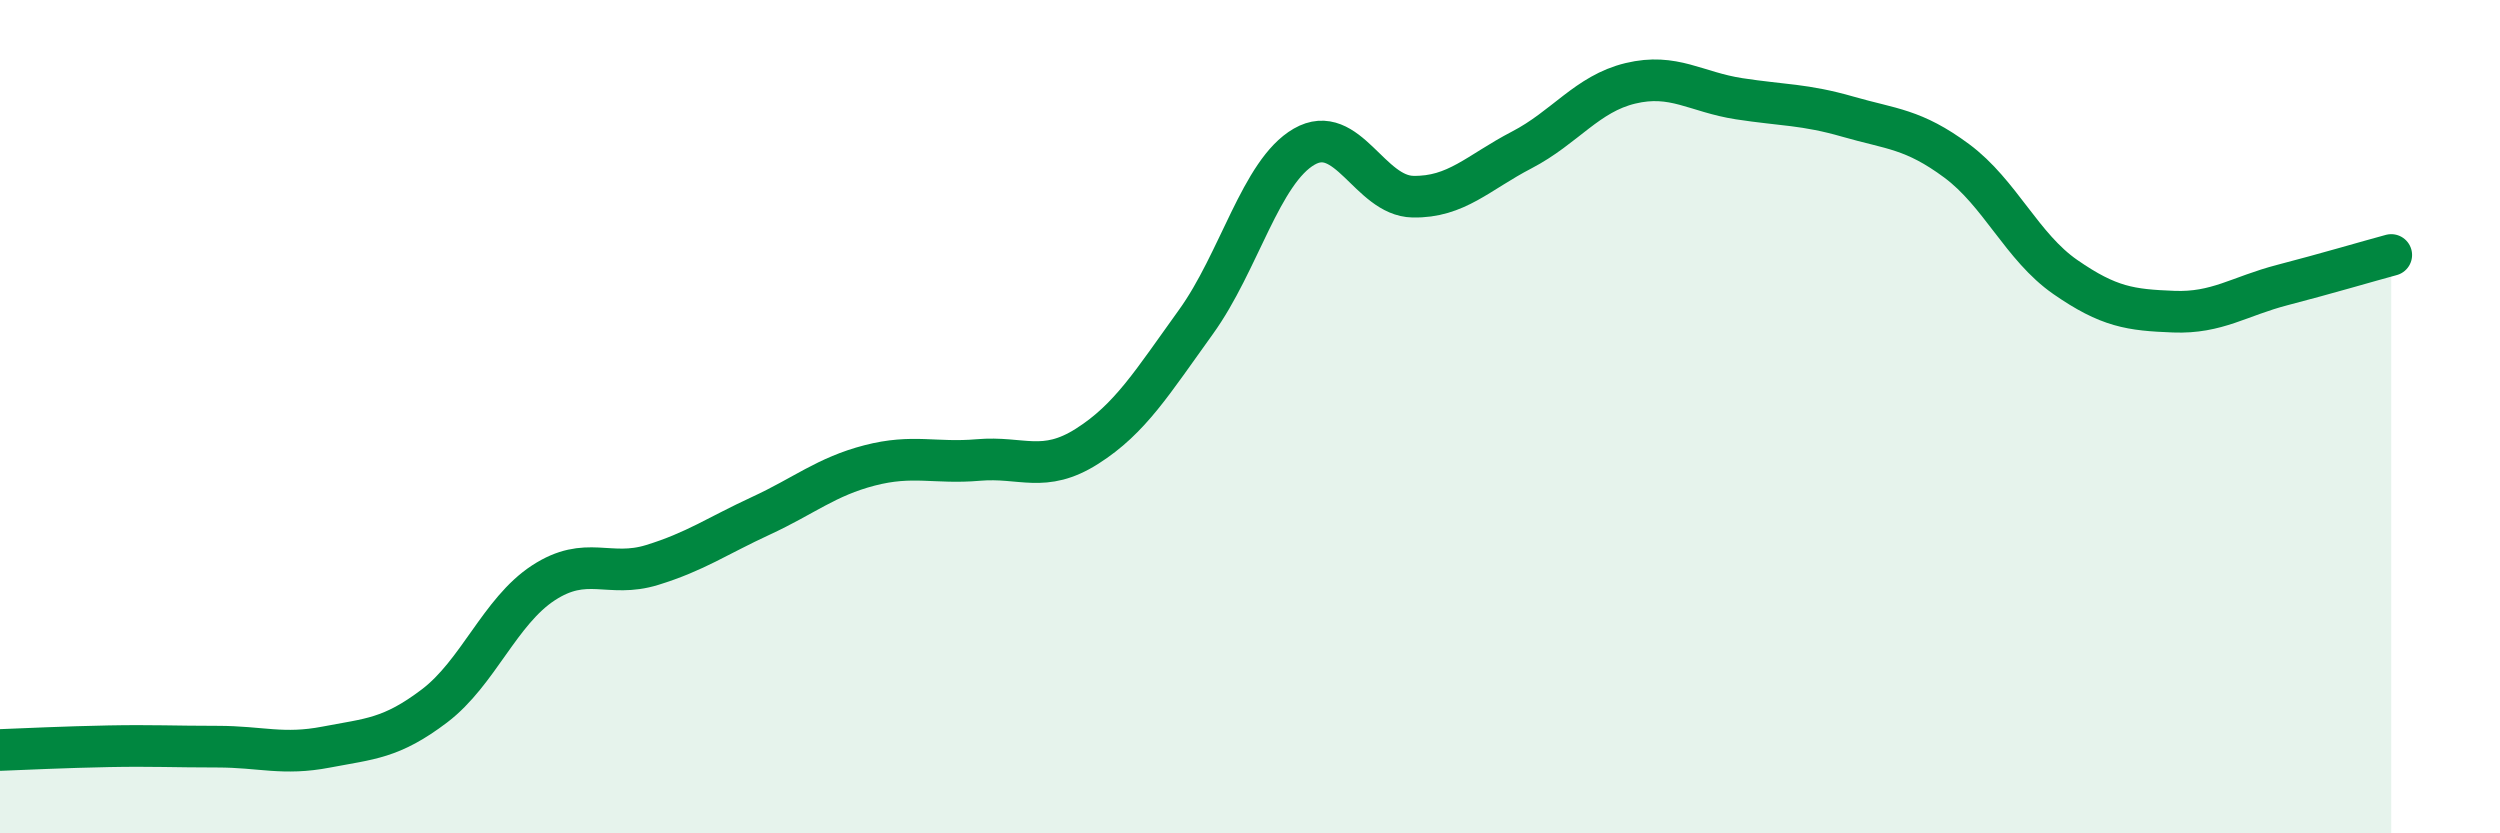
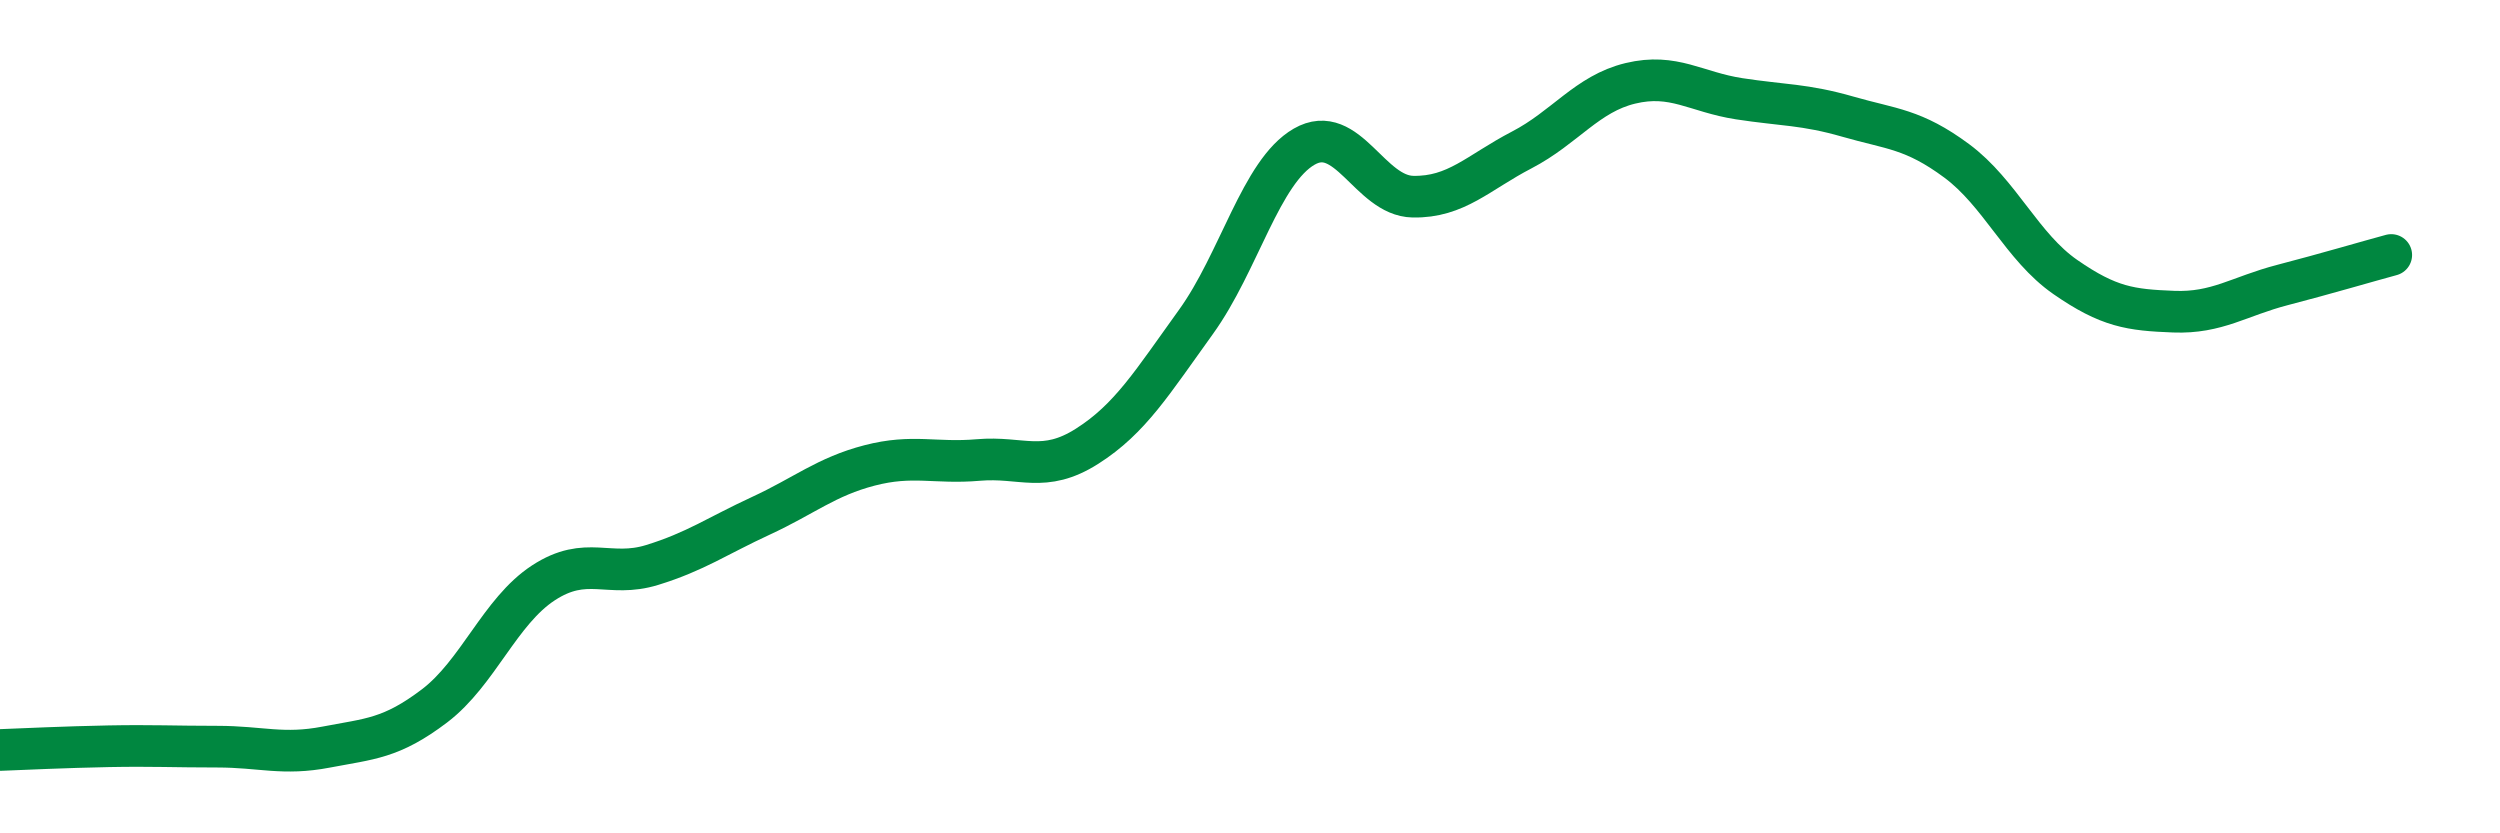
<svg xmlns="http://www.w3.org/2000/svg" width="60" height="20" viewBox="0 0 60 20">
-   <path d="M 0,18 C 0.52,17.98 1.57,17.93 2.61,17.91 C 3.65,17.89 4.18,17.92 5.22,17.92 C 6.26,17.92 6.79,18.13 7.83,17.93 C 8.87,17.73 9.39,17.73 10.43,16.94 C 11.47,16.15 12,14.67 13.04,13.99 C 14.08,13.31 14.61,13.88 15.65,13.56 C 16.69,13.24 17.22,12.86 18.26,12.38 C 19.3,11.9 19.83,11.44 20.87,11.17 C 21.91,10.9 22.44,11.13 23.48,11.04 C 24.52,10.95 25.05,11.37 26.09,10.71 C 27.13,10.05 27.66,9.17 28.7,7.73 C 29.74,6.29 30.26,4.12 31.3,3.52 C 32.34,2.92 32.87,4.7 33.91,4.72 C 34.95,4.74 35.48,4.14 36.52,3.6 C 37.56,3.06 38.09,2.25 39.13,2 C 40.17,1.75 40.7,2.21 41.74,2.37 C 42.78,2.53 43.31,2.5 44.35,2.8 C 45.39,3.1 45.92,3.09 46.96,3.86 C 48,4.63 48.53,5.93 49.57,6.65 C 50.61,7.37 51.13,7.44 52.17,7.48 C 53.21,7.52 53.74,7.11 54.78,6.84 C 55.82,6.57 56.87,6.26 57.39,6.12L57.39 20L0 20Z" fill="#008740" opacity="0.1" stroke-linecap="round" stroke-linejoin="round" />
  <path d="M 0,18 C 0.52,17.98 1.57,17.93 2.61,17.91 C 3.65,17.89 4.18,17.92 5.22,17.92 C 6.26,17.92 6.79,18.13 7.83,17.93 C 8.87,17.73 9.39,17.73 10.43,16.94 C 11.47,16.15 12,14.67 13.04,13.99 C 14.08,13.31 14.61,13.88 15.65,13.56 C 16.69,13.24 17.22,12.86 18.26,12.38 C 19.3,11.9 19.83,11.44 20.87,11.17 C 21.91,10.9 22.44,11.13 23.48,11.04 C 24.52,10.95 25.05,11.37 26.09,10.71 C 27.13,10.05 27.66,9.17 28.7,7.73 C 29.74,6.29 30.26,4.12 31.3,3.52 C 32.34,2.92 32.87,4.7 33.91,4.72 C 34.95,4.74 35.48,4.14 36.52,3.6 C 37.56,3.06 38.09,2.25 39.13,2 C 40.17,1.75 40.7,2.21 41.74,2.37 C 42.78,2.53 43.31,2.5 44.35,2.8 C 45.39,3.1 45.92,3.09 46.96,3.86 C 48,4.63 48.53,5.93 49.57,6.65 C 50.61,7.37 51.13,7.44 52.17,7.48 C 53.21,7.52 53.74,7.11 54.78,6.84 C 55.82,6.57 56.87,6.26 57.39,6.12" stroke="#008740" stroke-width="1" fill="none" stroke-linecap="round" stroke-linejoin="round" />
</svg>